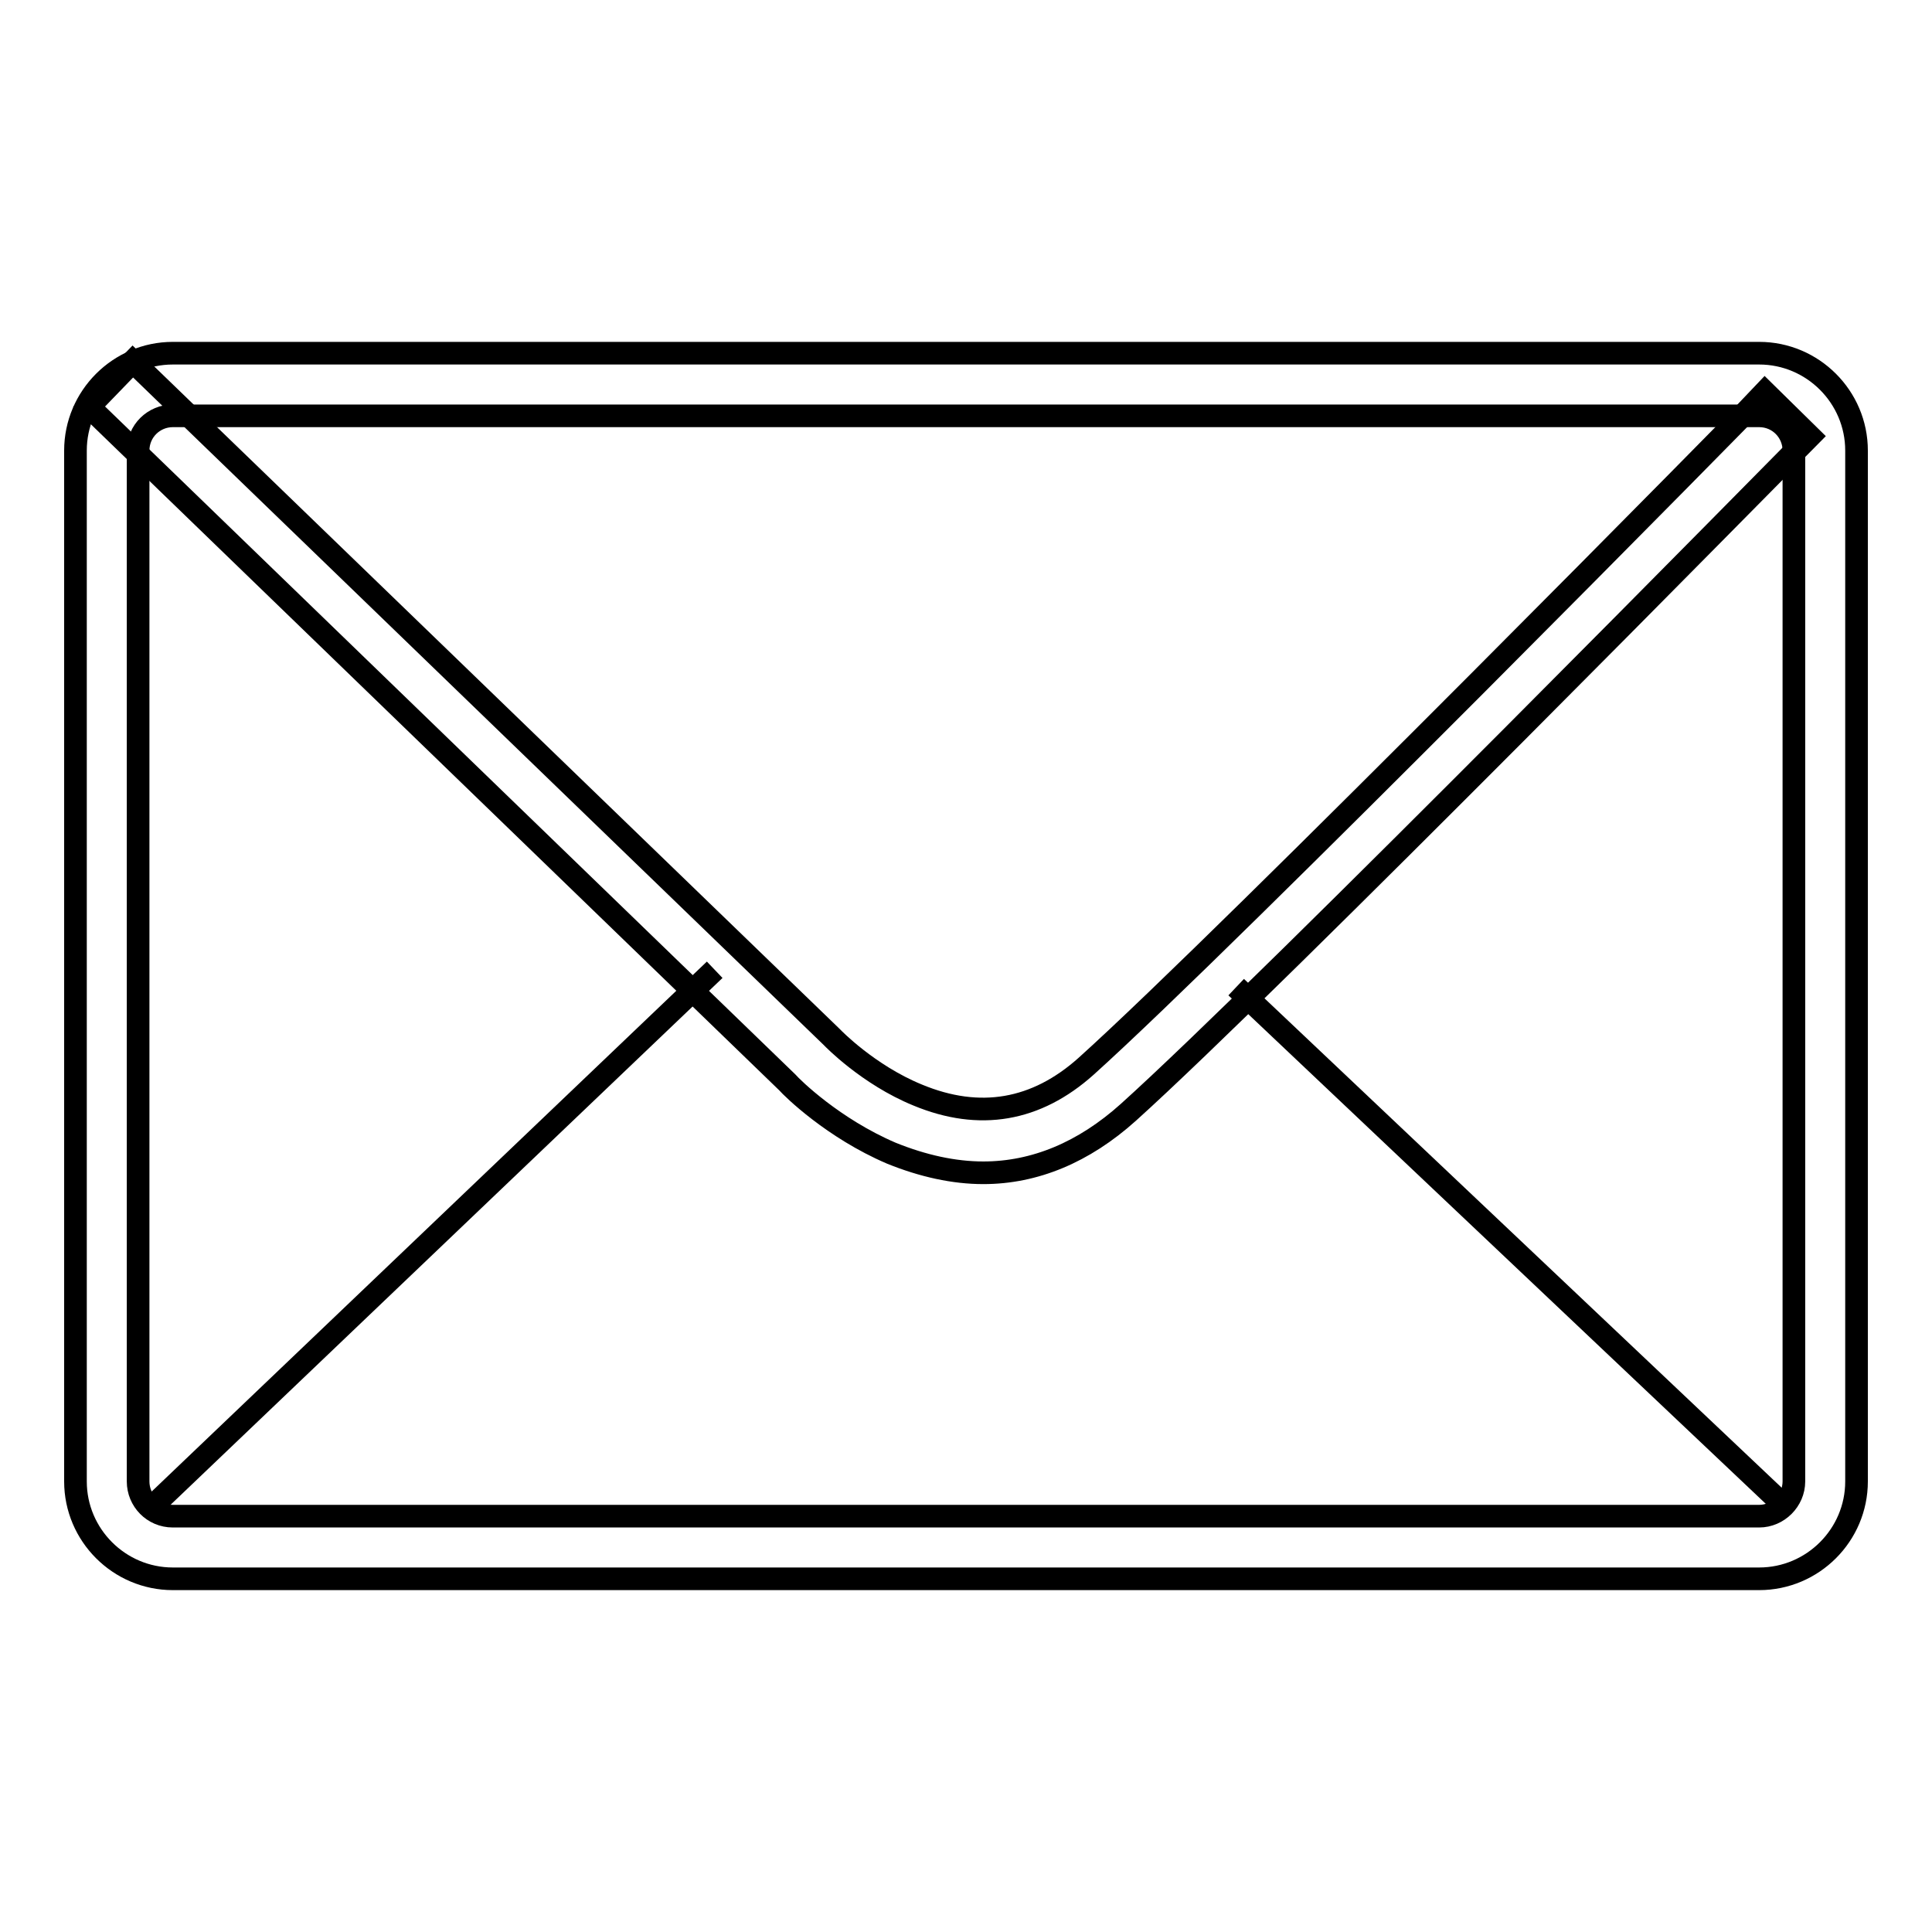
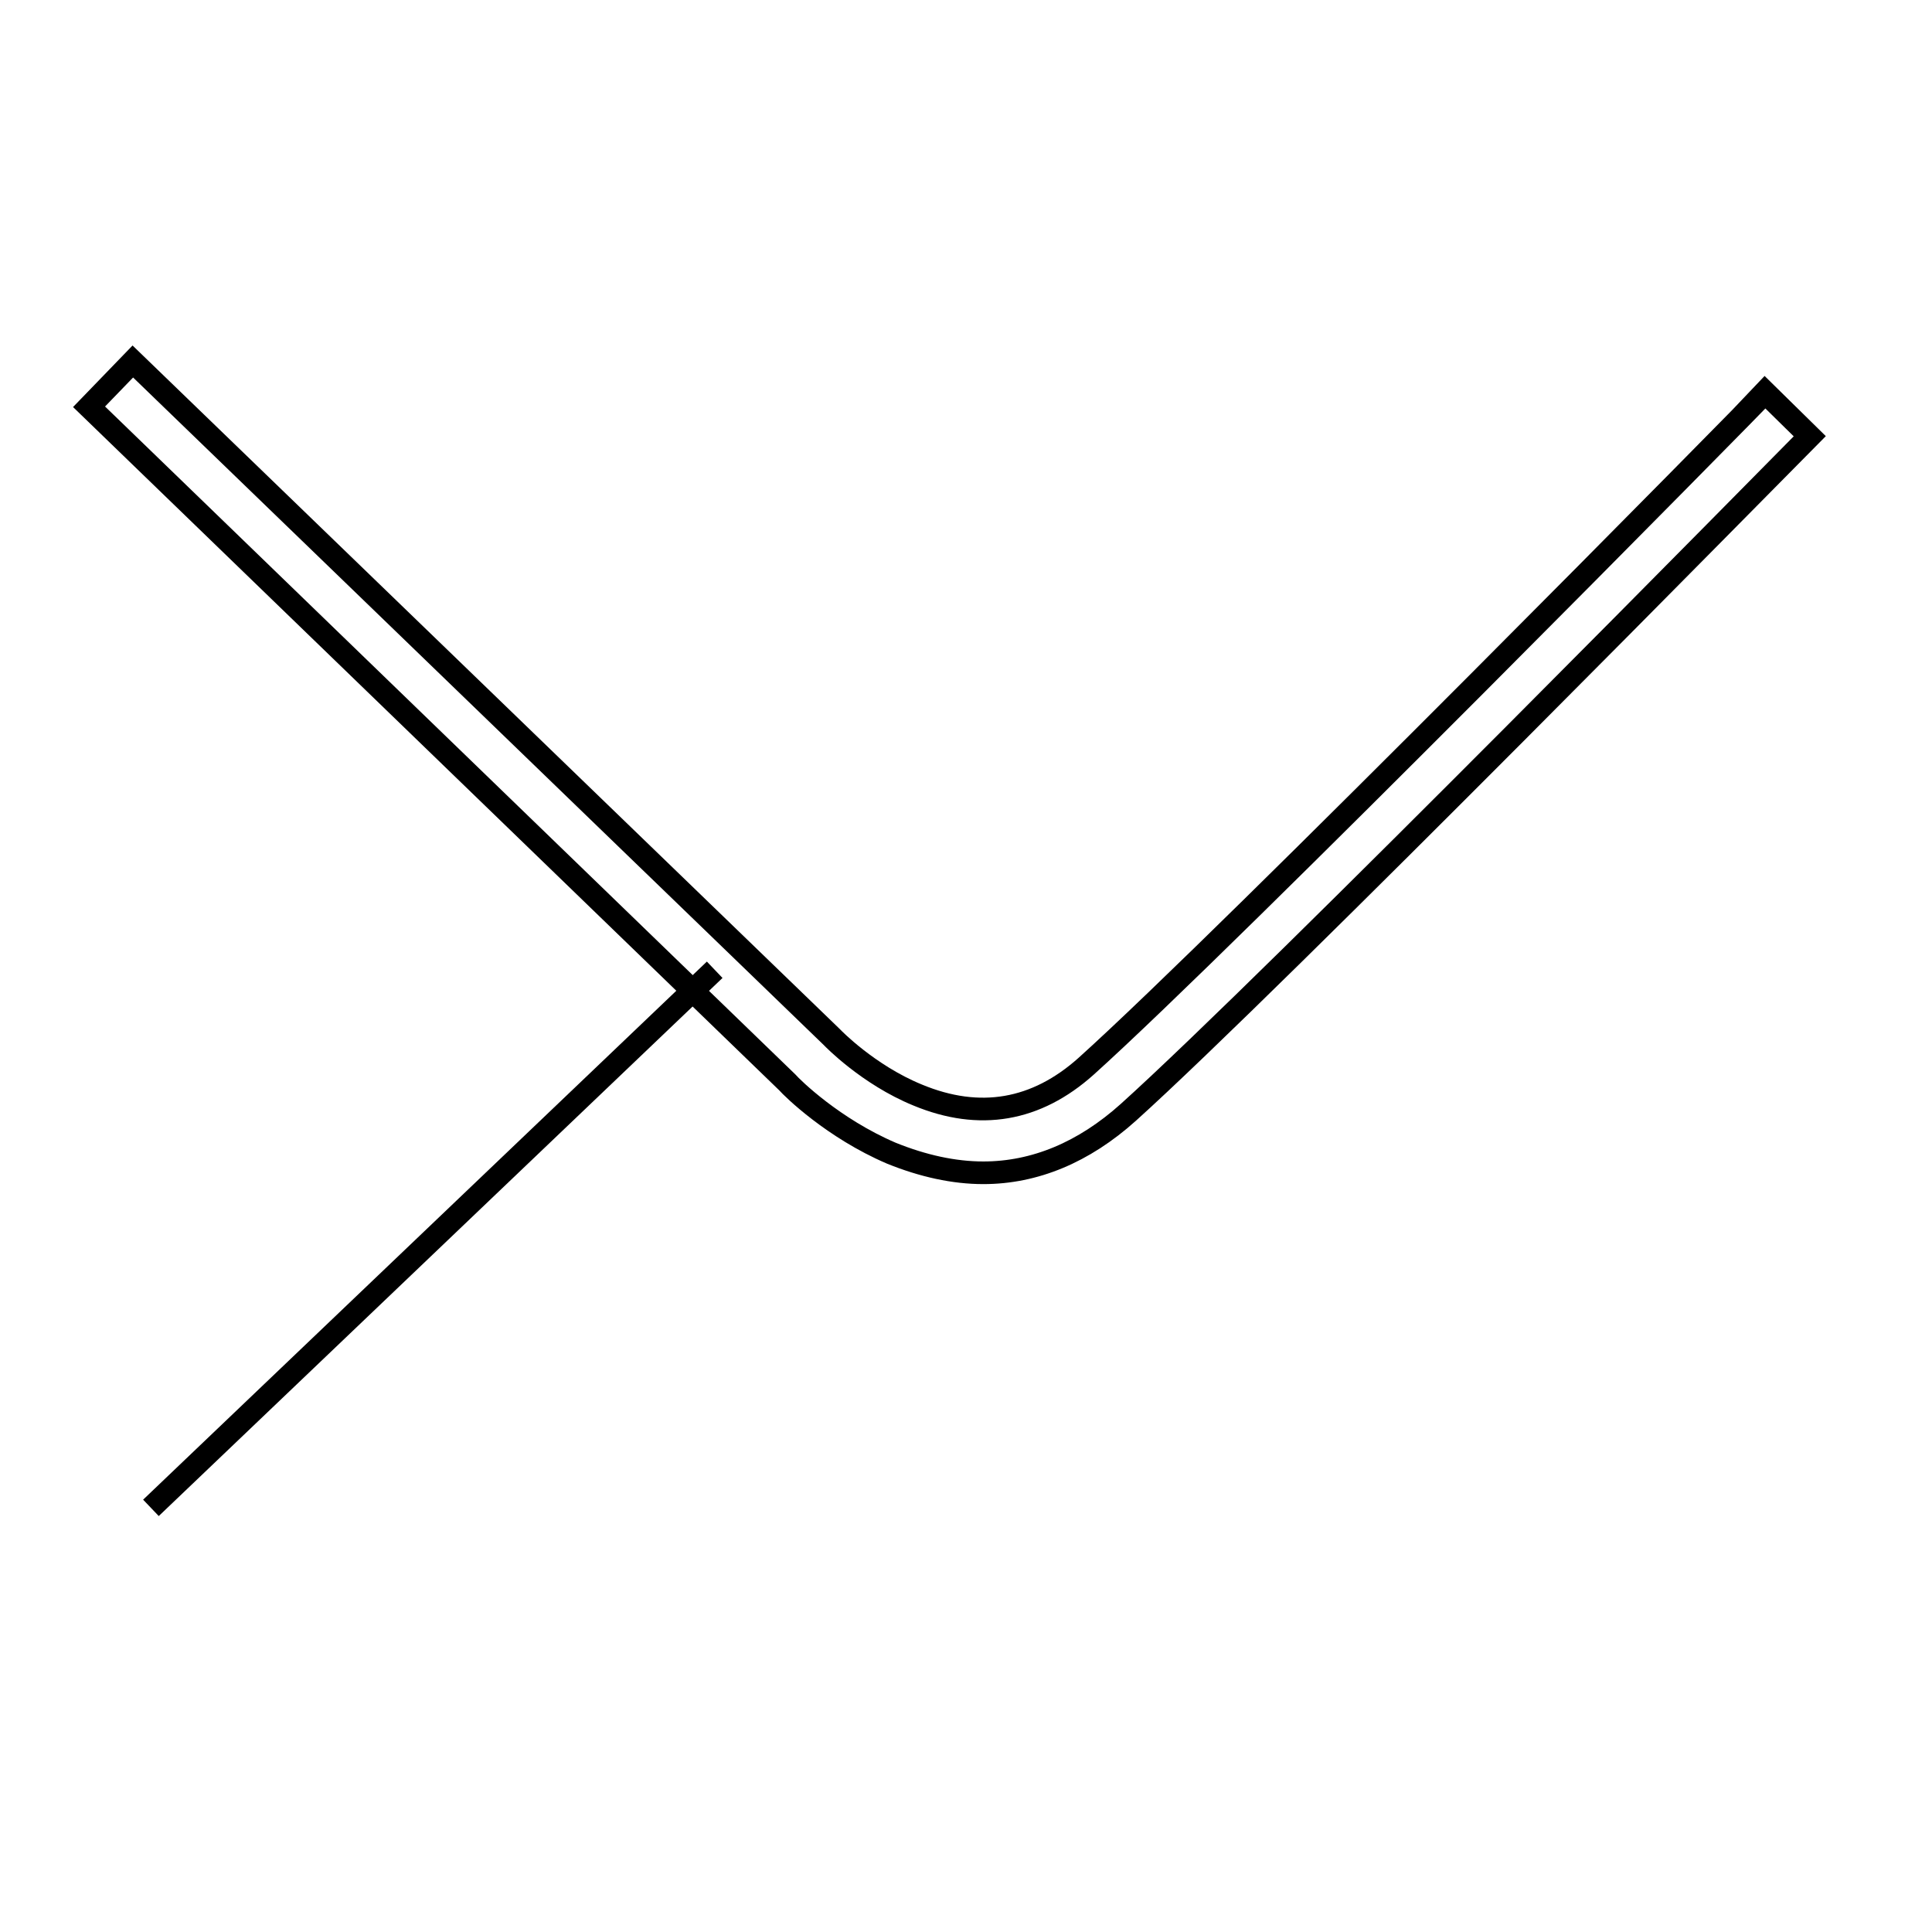
<svg xmlns="http://www.w3.org/2000/svg" version="1.1" x="0px" y="0px" viewBox="0 0 256 256" enable-background="new 0 0 256 256" xml:space="preserve">
  <g>
    <g>
-       <path stroke-width="3" fill-opacity="0" stroke="#000000" d="M233.1,209.2H22.9c-7.1,0-12.9-5.8-12.9-12.9V59.7c0-7.1,5.8-12.9,12.9-12.9h210.2c7.1,0,12.9,5.8,12.9,12.9v136.6C246,203.4,240.2,209.2,233.1,209.2z M22.9,55.1c-2.5,0-4.6,2-4.6,4.6v136.6c0,2.5,2,4.6,4.6,4.6h210.2c2.5,0,4.6-2.1,4.6-4.6V59.7c0-2.5-2-4.6-4.6-4.6L22.9,55.1L22.9,55.1z" />
      <path stroke-width="3" fill-opacity="0" stroke="#000000" d="M130.3,155.4c-3.9,0-8-0.9-12.2-2.6c-7.7-3.3-13.1-8.6-13.8-9.4L11.8,53.9l5.8-6l92.6,89.5l0.1,0.1c0,0,4.7,4.9,11.3,7.6c8.2,3.4,15.7,2.1,22.3-3.8c18.9-17,89.3-88.5,90-89.3l5.9,5.8c-2.9,2.9-71.2,72.4-90.3,89.6C143.6,152.7,137.1,155.4,130.3,155.4z" />
-       <path stroke-width="3" fill-opacity="0" stroke="#000000" d="M94.7,128.5l-74.7,71.3L94.7,128.5z" />
-       <path stroke-width="3" fill-opacity="0" stroke="#000000" d="M163.8,130.8l72.5,68.6L163.8,130.8z" />
+       <path stroke-width="3" fill-opacity="0" stroke="#000000" d="M94.7,128.5l-74.7,71.3z" />
    </g>
  </g>
</svg>